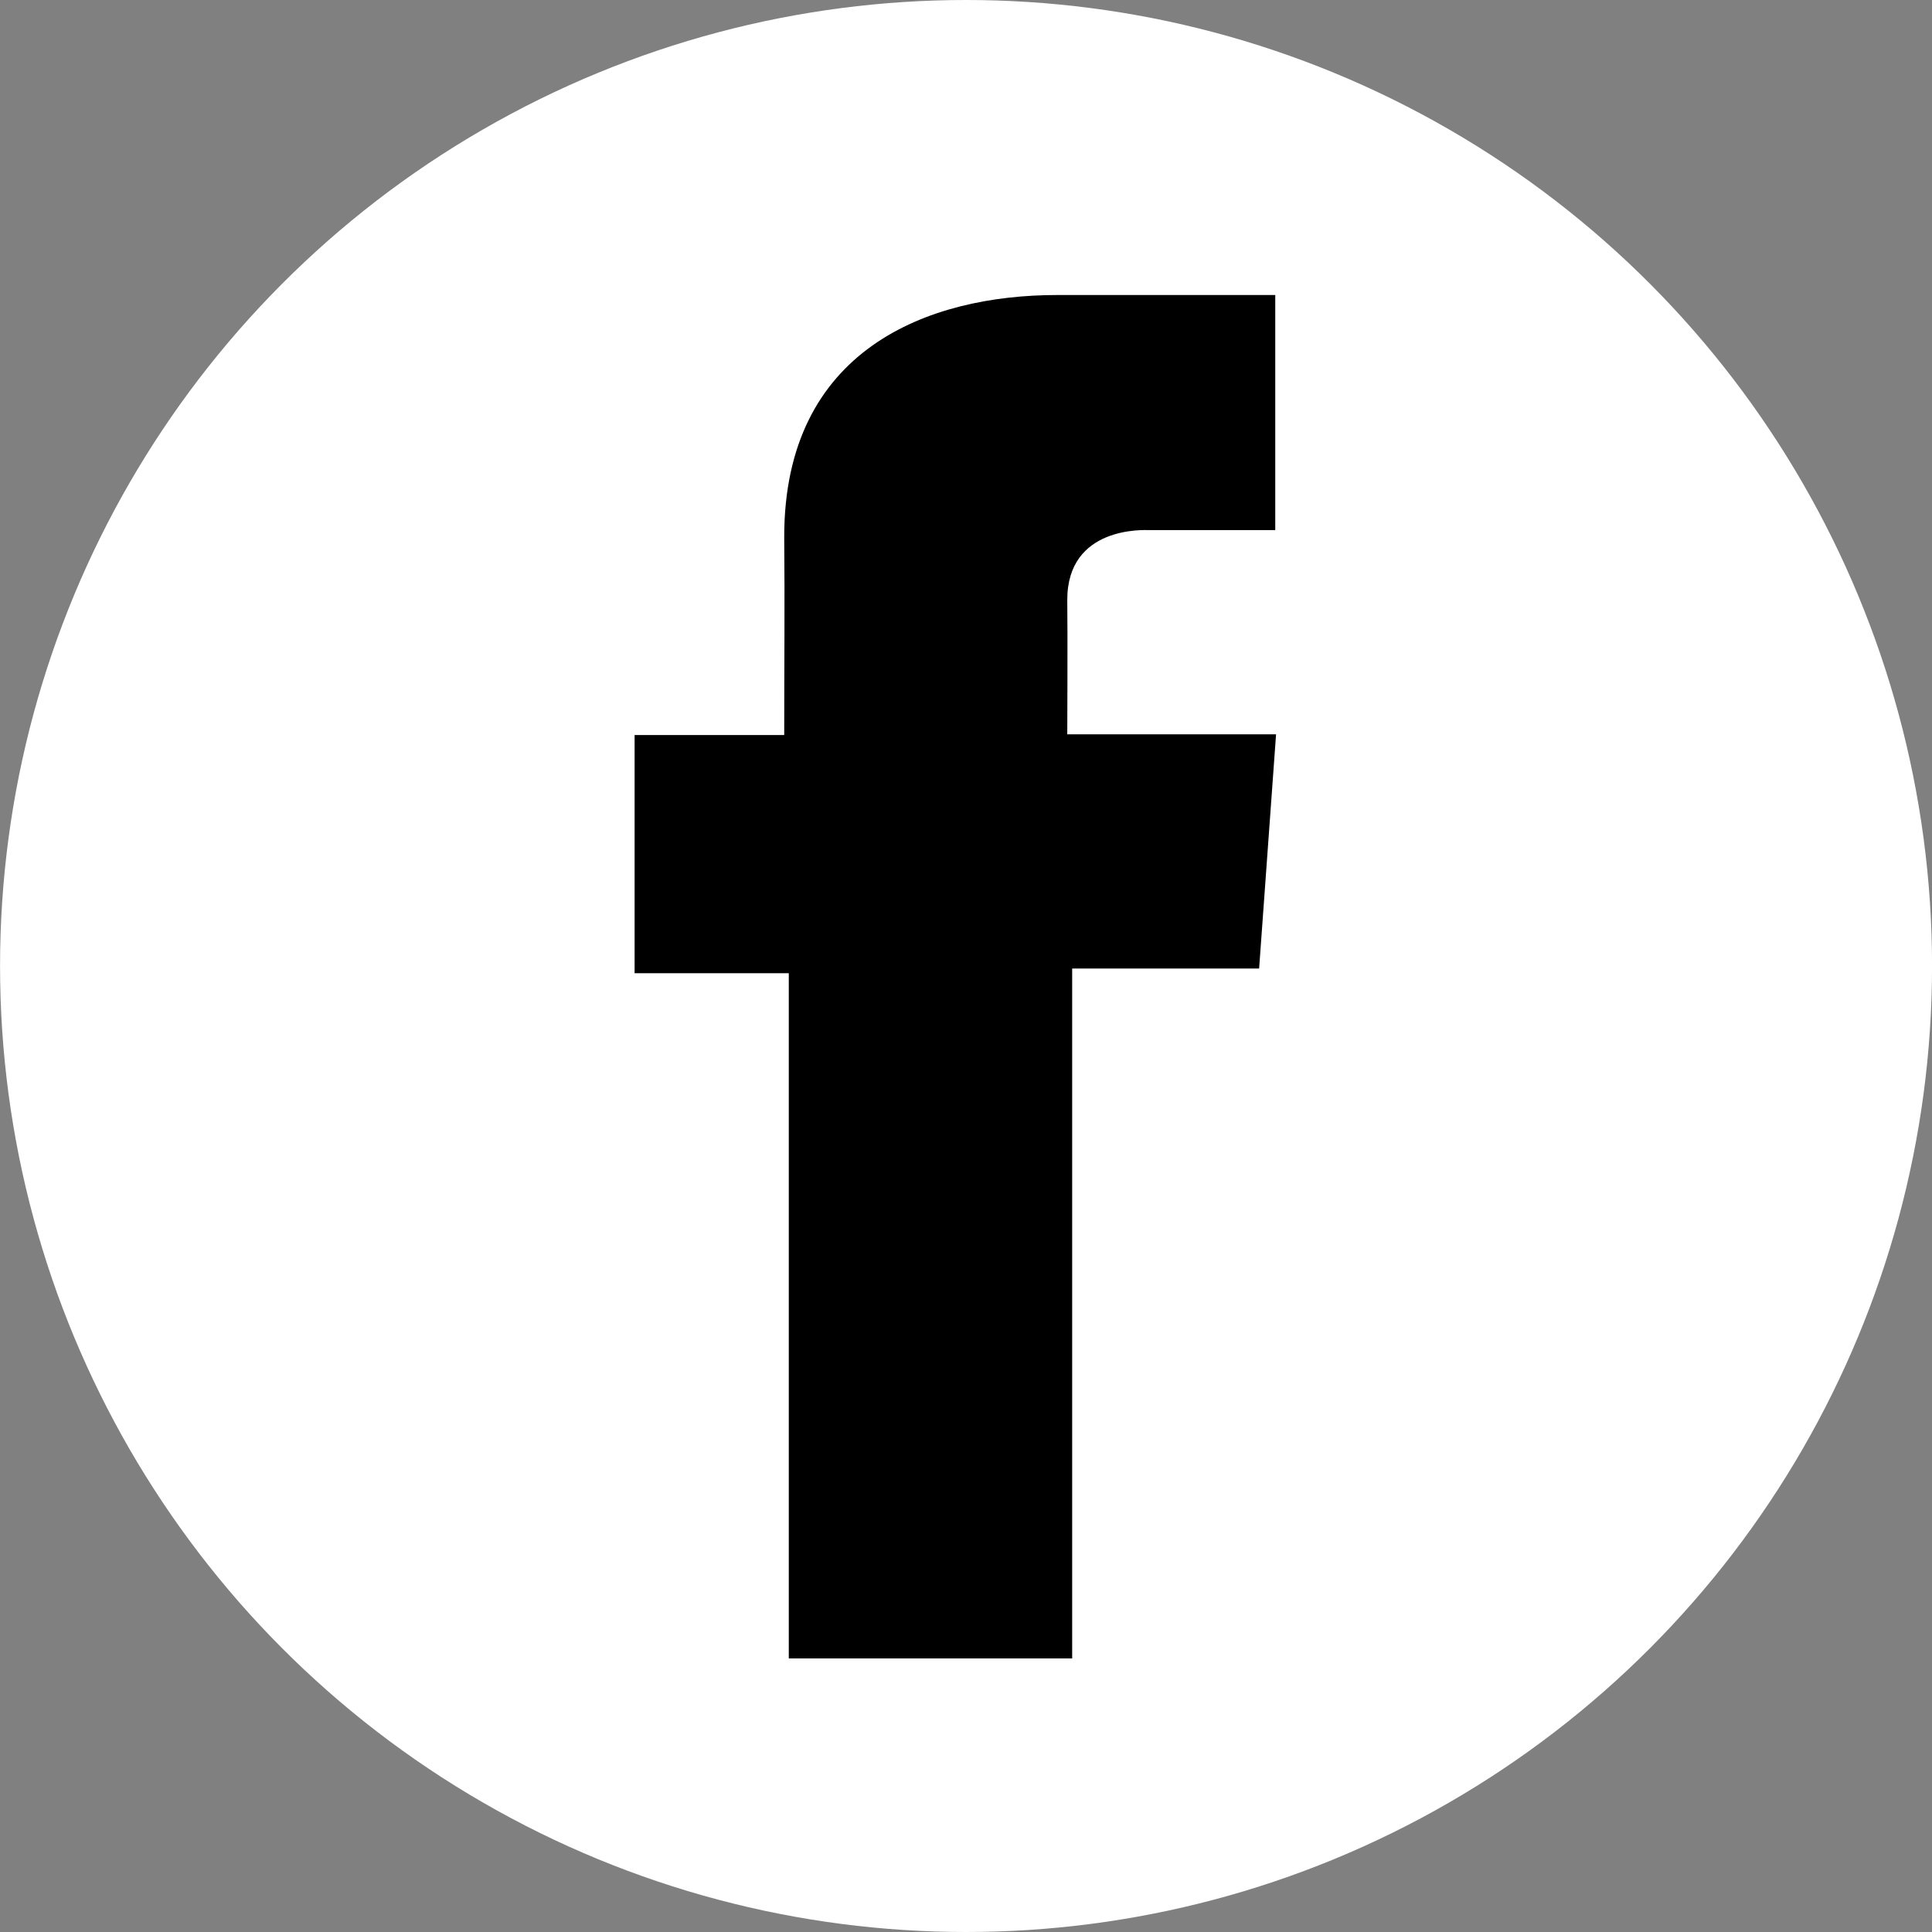
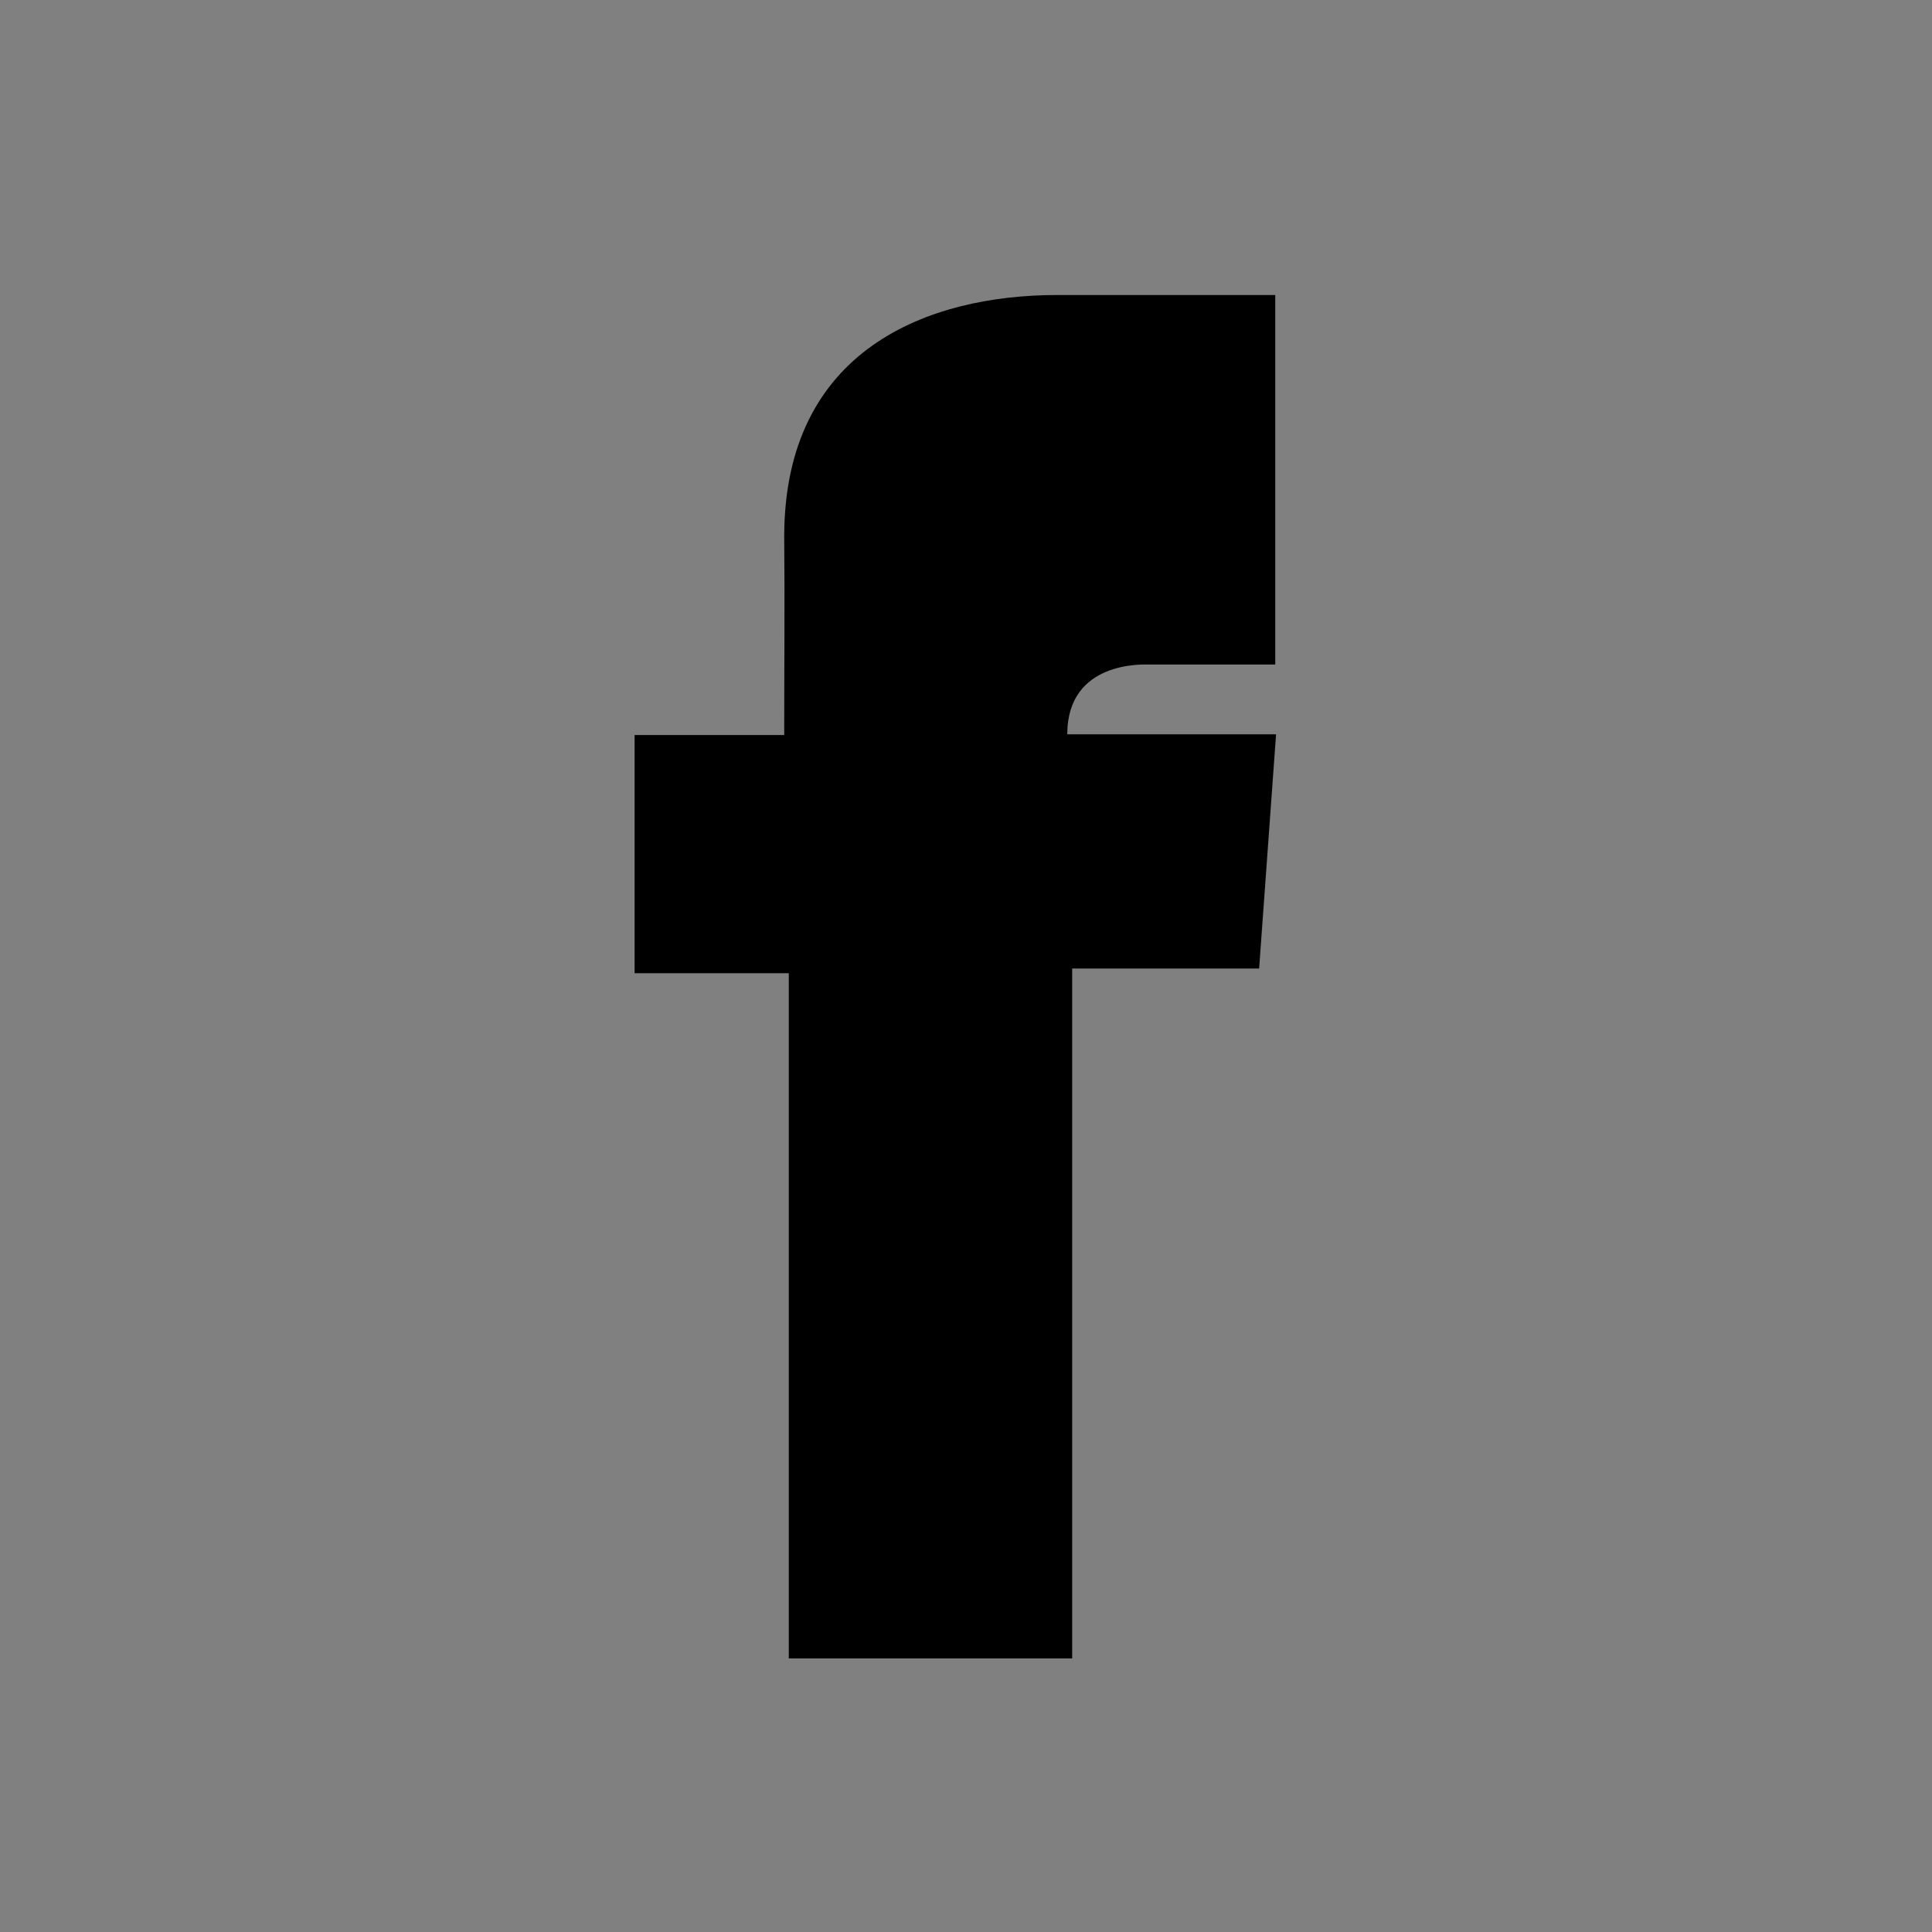
<svg xmlns="http://www.w3.org/2000/svg" width="43" height="43" viewBox="0 0 43 43">
  <rect x="0" y="0" width="43" height="43" fill="#808080" stroke="none" />
  <g transform="translate(-127.021 -2.383)">
-     <circle data-name="Ellipse 216" cx="21.5" cy="21.5" r="21.5" transform="translate(127.022 2.383)" style="fill:#fff" />
-     <path data-name="Path 16671" d="M155.402 8.949h-4.849c-2.878 0-6.078 1.21-6.078 5.382.014 1.453 0 2.845 0 4.412h-3.33v5.3h3.432v15.251h6.307V23.939h4.161l.377-5.212h-4.647s.01-2.318 0-2.992c0-1.648 1.715-1.554 1.818-1.554h2.811V8.949z" />
+     <path data-name="Path 16671" d="M155.402 8.949h-4.849c-2.878 0-6.078 1.21-6.078 5.382.014 1.453 0 2.845 0 4.412h-3.33v5.3h3.432v15.251h6.307V23.939h4.161l.377-5.212h-4.647c0-1.648 1.715-1.554 1.818-1.554h2.811V8.949z" />
  </g>
</svg>